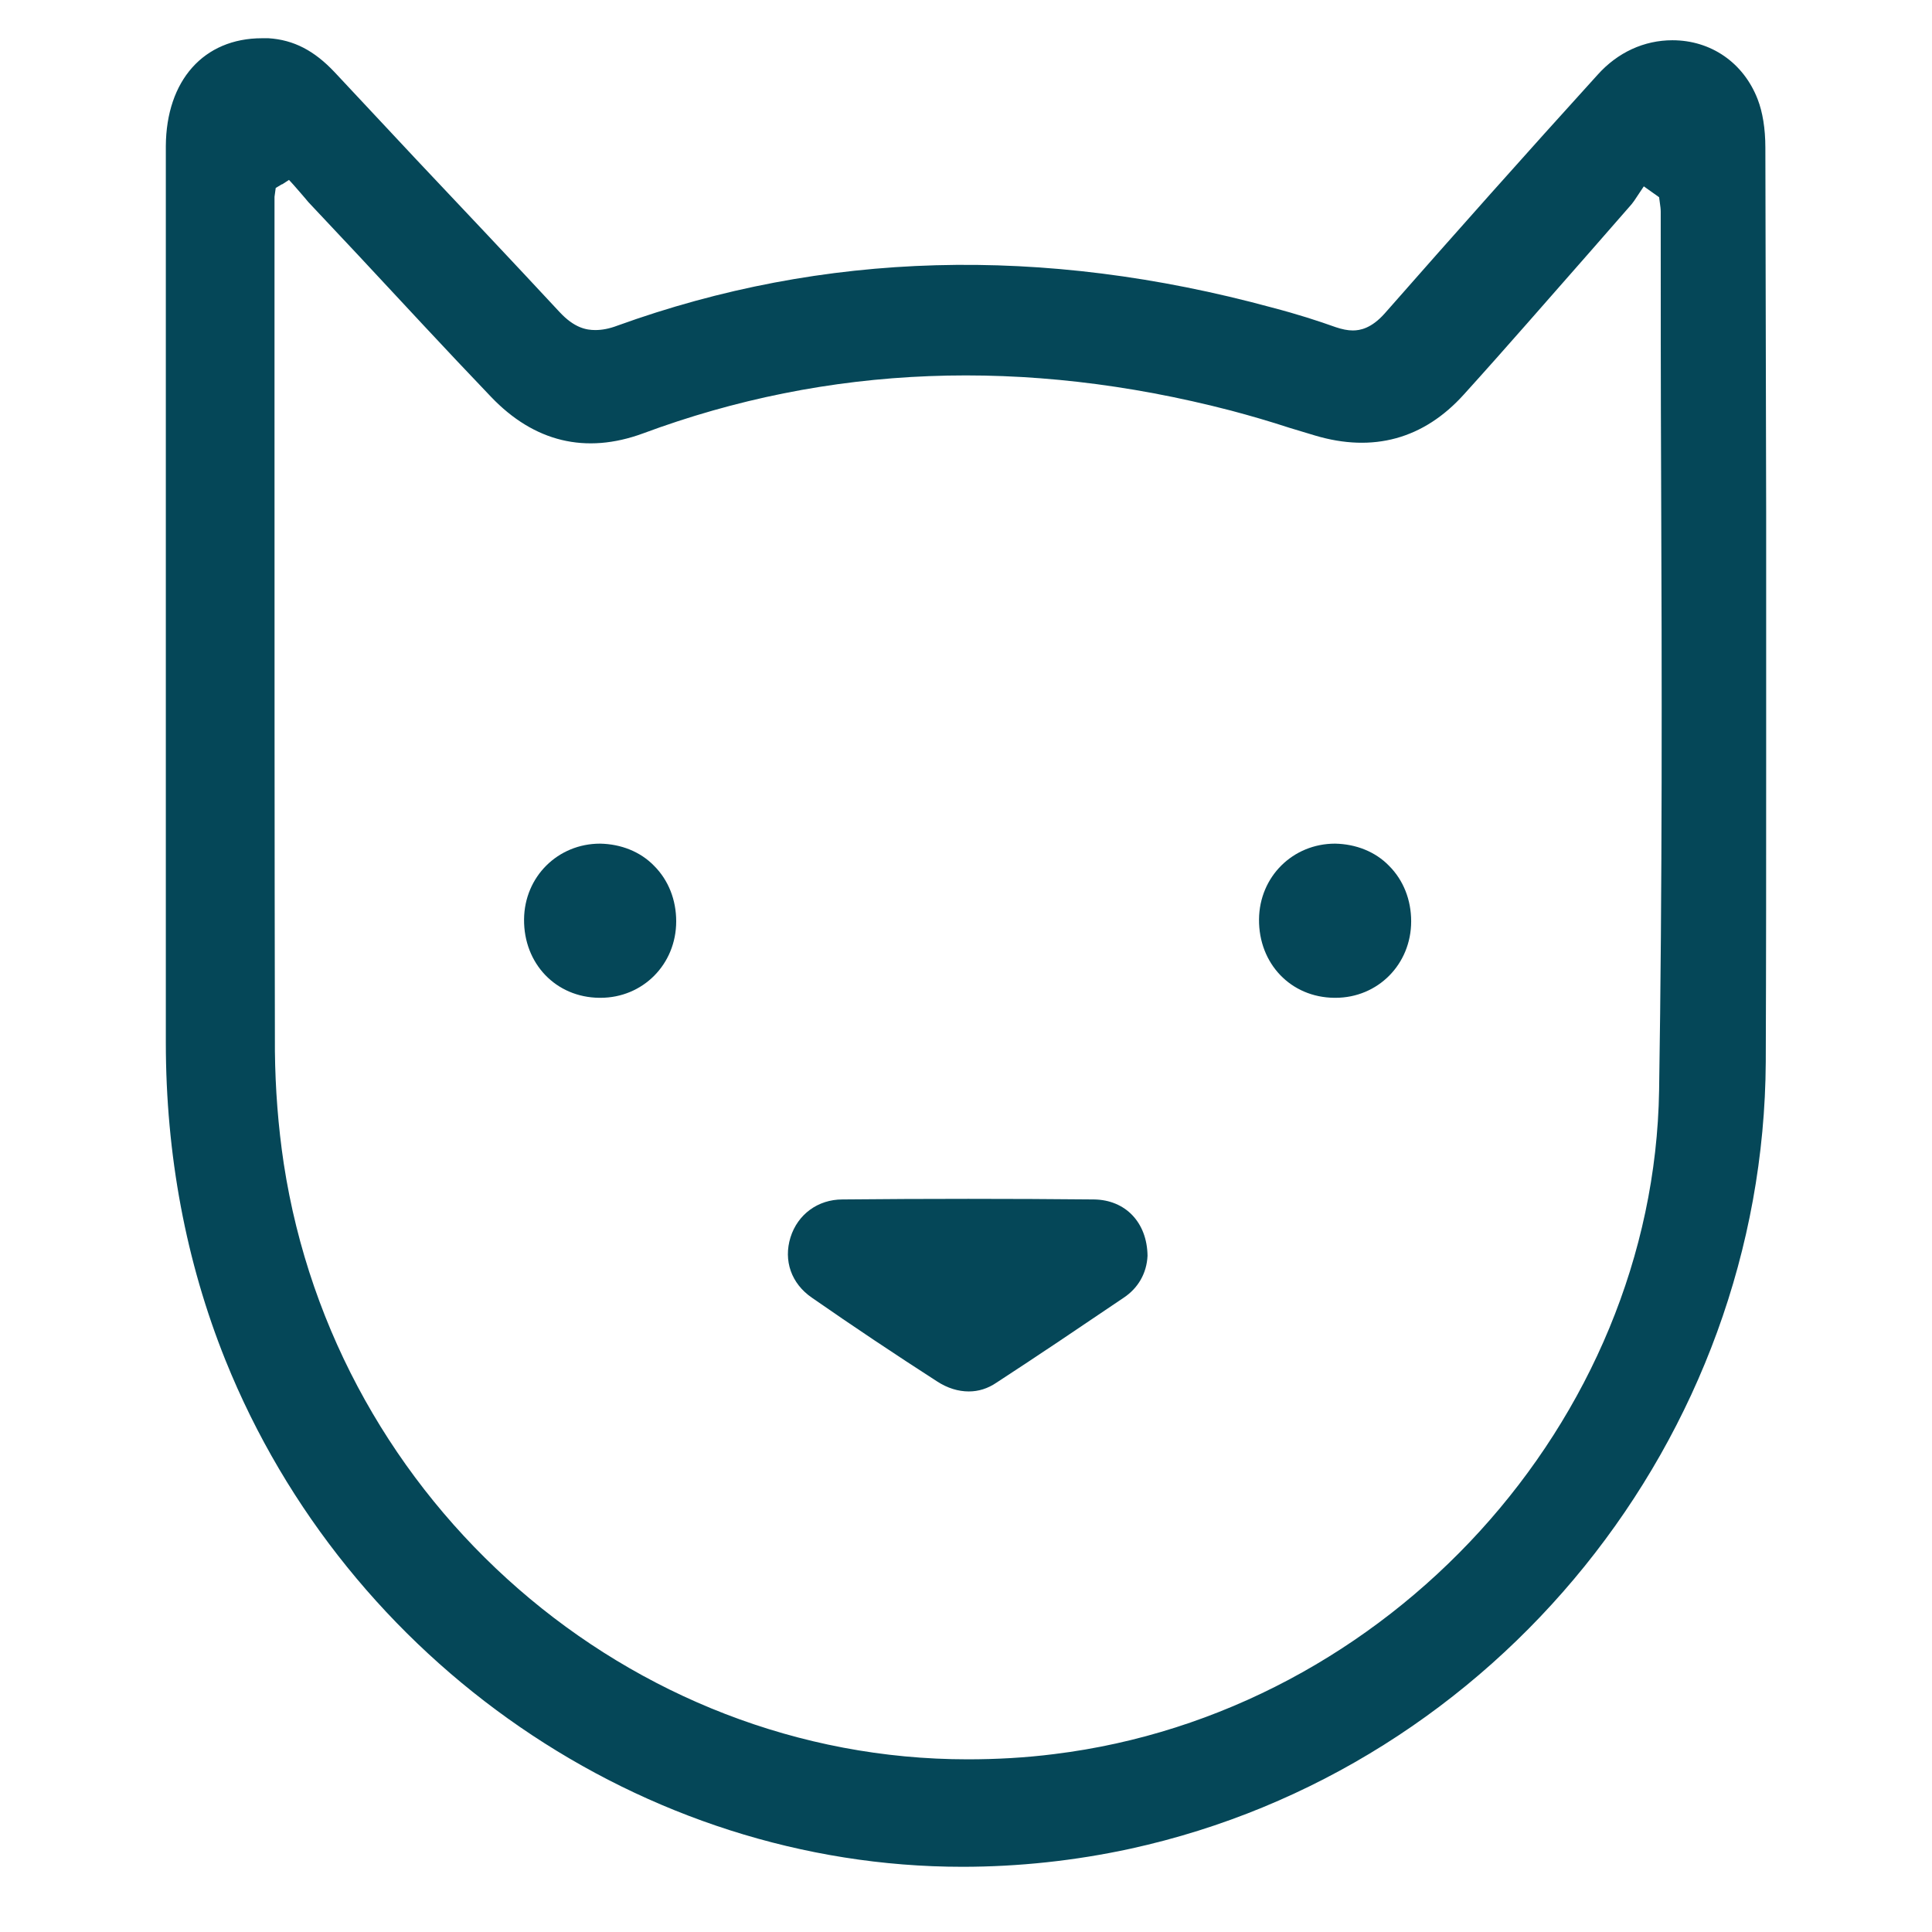
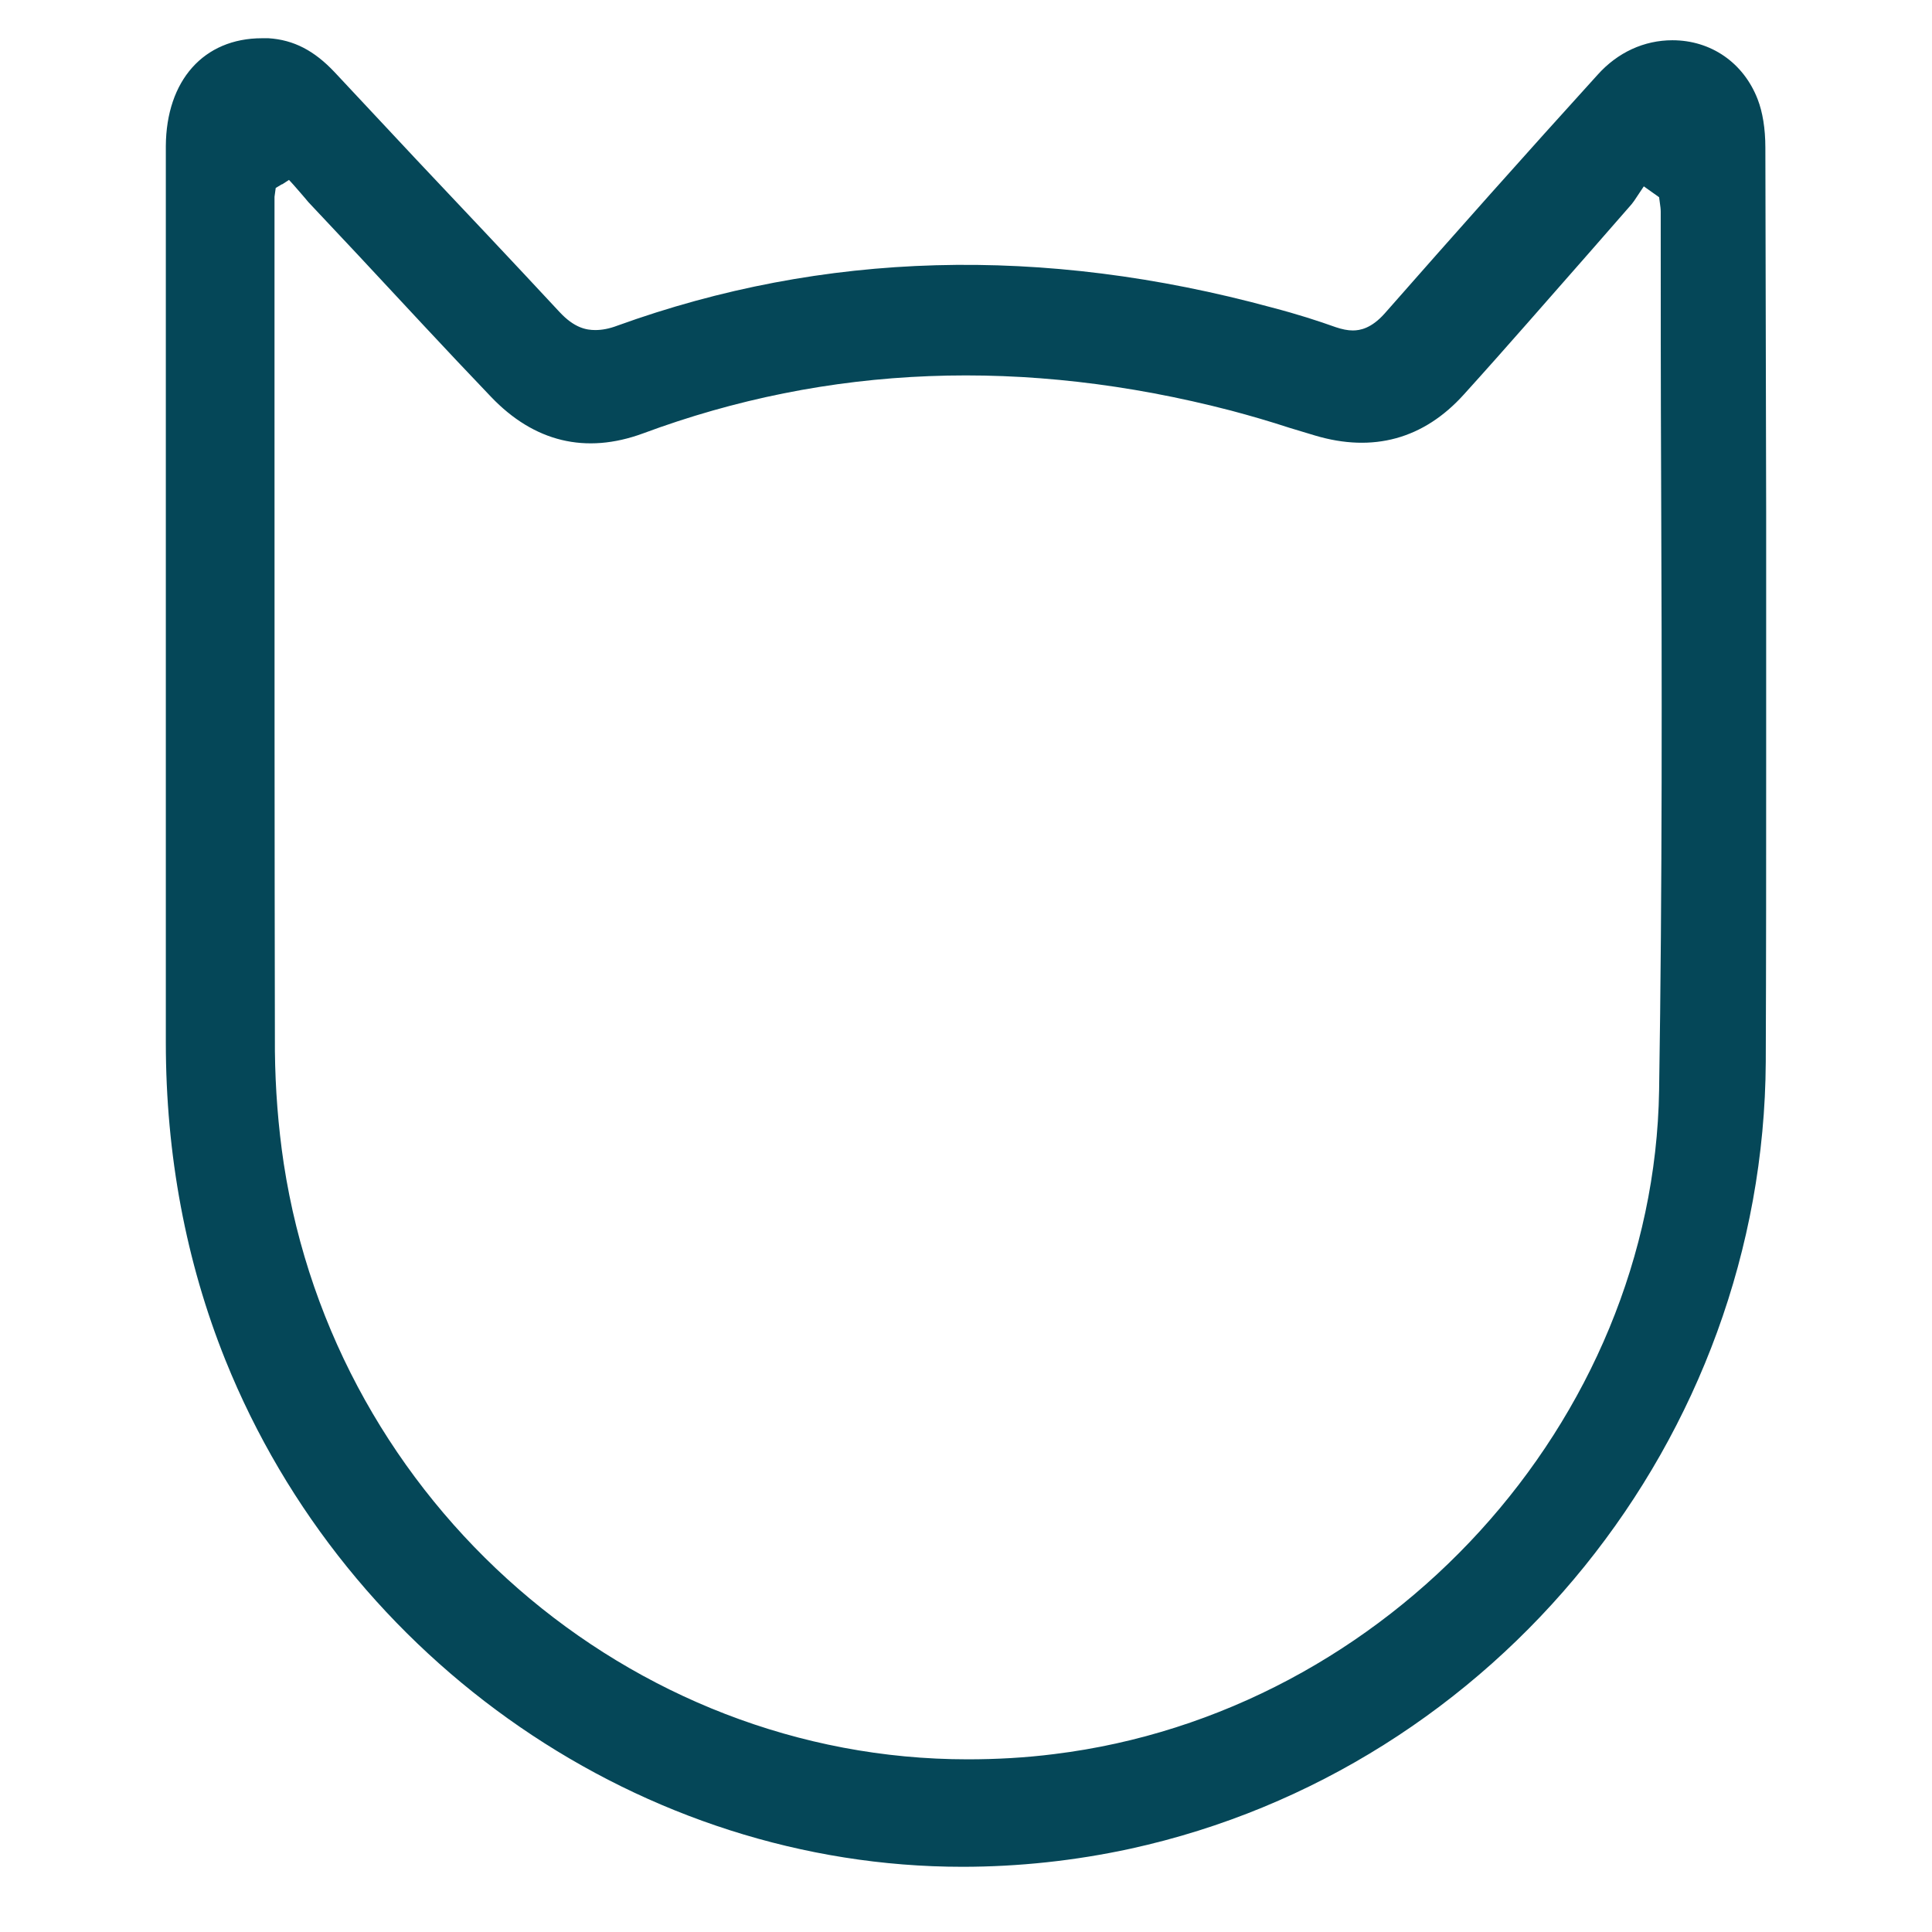
<svg xmlns="http://www.w3.org/2000/svg" version="1.1" x="0px" y="0px" viewBox="0 0 48 48" style="enable-background:new 0 0 48 48;" xml:space="preserve">
  <style type="text/css">
	.st0{clip-path:url(#SVGID_00000129913155944512566690000001896489825407834757_);}
	.st1{fill:#054758;}
	.st2{fill:#F6F6F6;}
	.st3{fill:none;stroke:#F6F6F6;stroke-miterlimit:10;}
	.st4{fill:url(#SVGID_00000108280254883473003690000008467428814992779966_);}
	.st5{fill:none;}
	.st6{fill:url(#SVGID_00000037660284746019941290000012006333089087070592_);}
	.st7{fill:none;stroke:#000000;stroke-width:87;stroke-linecap:round;stroke-miterlimit:10;}
	.st8{fill:url(#SVGID_00000016071547514202560290000002180230244493667210_);}
	.st9{fill:url(#SVGID_00000056385175253490583210000013419394544171333506_);}
	.st10{fill:#E4B151;}
	.st11{fill:none;stroke:#054758;stroke-linecap:round;stroke-miterlimit:10;}
	.st12{fill:none;stroke:#054758;stroke-miterlimit:10;}
	.st13{fill:#FFFFFF;stroke:#054758;stroke-miterlimit:10;}
	.st14{clip-path:url(#SVGID_00000003800726298236156330000002604504609892851129_);}
	.st15{clip-path:url(#SVGID_00000026125555426520801580000012025405677385159582_);}
	.st16{clip-path:url(#SVGID_00000145766623775256827300000009143433695077739964_);}
	.st17{clip-path:url(#SVGID_00000173874132814348584160000004481528997551614357_);fill:#81A7B5;}
	.st18{fill:#81A7B5;}
	.st19{fill:#81A7B5;stroke:#054758;stroke-miterlimit:10;}
	.st20{fill:#E4B151;stroke:#054758;stroke-miterlimit:10;}
	.st21{fill:#F6F6F6;stroke:#054758;stroke-miterlimit:10;}
	.st22{clip-path:url(#SVGID_00000111150366667720847840000015700211274364981655_);}
	.st23{clip-path:url(#SVGID_00000160901943055894532520000006835741743177869489_);}
	.st24{clip-path:url(#SVGID_00000057855504405269913800000000143939940108070067_);}
	.st25{fill-rule:evenodd;clip-rule:evenodd;fill:#020A0A;}
	.st26{fill:#FFCB00;}
	.st27{fill:#FFFFFF;}
	.st28{fill:#018BCC;}
	.st29{fill:#002E80;}
	.st30{fill:#02226B;}
	.st31{fill:#601D5D;}
	.st32{fill:#D8001B;}
	.st33{fill:#FF5F00;}
	.st34{fill:#0070BE;}
	.st35{fill:#4780E0;}
	.st36{fill:#3B9659;}
	.st37{fill:#D64E42;}
	.st38{fill:url(#SVGID_00000019646431277615841500000015682503190183678140_);}
	.st39{fill:url(#SVGID_00000129194099867157912520000010708384872846529199_);}
	.st40{fill:url(#SVGID_00000063623448008530758990000009512735429330680490_);}
	.st41{fill:url(#SVGID_00000026127916280995783970000012790077708704150458_);}
	.st42{clip-path:url(#SVGID_00000065074997949371228630000009463735072182814089_);}
	.st43{fill:url(#SVGID_00000167393940248336729610000002583386485495529361_);}
	.st44{fill:url(#SVGID_00000126303611361319139320000002202971837472091806_);}
	.st45{fill:url(#SVGID_00000003078435495919854790000013306009710345397949_);}
	.st46{fill:url(#SVGID_00000105401681052884300900000004885126432696794559_);}
	.st47{fill:url(#SVGID_00000043417673612618318280000018228671436823320223_);}
	.st48{fill:url(#SVGID_00000101785505297179602780000005642483202685407379_);}
	.st49{fill:url(#SVGID_00000151514544347521504080000010584006617118736018_);}
	.st50{fill:url(#SVGID_00000074442888302713415780000000648349314115360930_);}
	.st51{opacity:0.64;fill:#054758;}
	.st52{fill:#E6B351;}
	.st53{fill:none;stroke:#F6F6F6;stroke-width:2;stroke-miterlimit:10;}
	.st54{fill:#80A3B1;}
	.st55{fill:#D7D5CF;stroke:#054758;stroke-miterlimit:10;}
	.st56{fill:none;stroke:#D7D5CF;stroke-miterlimit:10;}
	.st57{fill:#054758;stroke:#054758;stroke-width:0.5;stroke-miterlimit:10;}
	.st58{fill:none;stroke:#054758;stroke-width:2;stroke-miterlimit:10;}
	.st59{fill:#054758;stroke:#054758;stroke-miterlimit:10;}
</style>
  <g id="Layer_1">
</g>
  <g id="Layer_2">
</g>
  <g id="Layer_3">
    <g>
      <g>
        <path class="st1" d="M43.86,3.67c0-0.48-0.07-0.89-0.19-1.2C43.32,1.56,42.51,1,41.55,1c-0.7,0-1.36,0.3-1.86,0.86     c-1.78,1.96-3.54,3.94-5.29,5.93c-0.33,0.37-0.61,0.42-0.79,0.42c-0.13,0-0.27-0.03-0.42-0.08c-0.45-0.16-0.94-0.32-1.59-0.49     C25.9,6.09,20.46,6.24,15.34,8.09c-0.21,0.08-0.39,0.11-0.55,0.11c-0.22,0-0.52-0.05-0.89-0.45c-1.18-1.27-2.37-2.53-3.56-3.79     L8.31,1.79c-0.5-0.53-1.01-0.8-1.64-0.84l-0.16,0C5.06,0.95,4.13,2,4.12,3.63l0,22.27c0,2.79,0.5,5.45,1.48,7.89     c3.03,7.53,10.39,12.59,18.31,12.59c1.39,0,2.8-0.15,4.18-0.45c9.09-1.99,15.73-10.21,15.78-19.55c0.01-2.52,0.01-5.03,0.01-7.55     l0-6.12C43.87,9.7,43.87,6.69,43.86,3.67z M41.22,27.09c-0.13,8.23-6.73,15.47-15.03,16.49c-0.71,0.09-1.43,0.13-2.15,0.13     c-8.4,0-15.7-6.36-16.99-14.8c-0.14-0.93-0.21-1.87-0.22-2.79c-0.01-5.33-0.01-10.66-0.01-15.99l0-5.24l0.03-0.22l0.15-0.09     c0,0,0.01,0,0.01,0l0.17-0.11l0.11,0.12c0,0,0.29,0.33,0.37,0.43L8.9,6.34c1.1,1.18,2.19,2.36,3.3,3.52     c1.07,1.12,2.35,1.43,3.77,0.91c4.6-1.71,9.49-1.9,14.61-0.57c0.49,0.13,0.97,0.27,1.46,0.43l0.63,0.19     c1.44,0.43,2.7,0.09,3.7-1.02c1.06-1.17,2.09-2.36,3.13-3.54l1.04-1.19c0.02-0.03,0.04-0.05,0.06-0.08l0.24-0.36l0.38,0.27     l0.02,0.15c0.01,0.07,0.02,0.14,0.02,0.21c0,2.21,0,4.41,0.01,6.62C41.29,16.86,41.3,22.01,41.22,27.09z" />
-         <path class="st1" d="M27.18,29.8c-2.08-0.02-4.16-0.02-6.25,0c-0.61,0-1.11,0.37-1.29,0.94c-0.18,0.58,0.02,1.15,0.53,1.5     c1.02,0.71,2.07,1.41,3.11,2.08c0.26,0.17,0.53,0.25,0.79,0.25c0.24,0,0.47-0.07,0.69-0.22c1.06-0.69,2.11-1.4,3.16-2.11     c0.36-0.24,0.57-0.61,0.59-1.04C28.5,30.37,27.96,29.81,27.18,29.8z" />
        <g>
-           <path class="st1" d="M14.91,20.96c-1.05,0-1.88,0.82-1.89,1.88c-0.01,1.1,0.79,1.94,1.87,1.95h0.03c1.05,0,1.88-0.83,1.88-1.9      c0-0.53-0.19-1.02-0.55-1.38C15.91,21.16,15.43,20.97,14.91,20.96z" />
-           <path class="st1" d="M33.17,20.96c-1.05,0-1.88,0.82-1.89,1.88c-0.01,1.1,0.79,1.94,1.87,1.95h0.03c1.05,0,1.88-0.83,1.88-1.9      c0-0.53-0.19-1.02-0.55-1.38C34.17,21.16,33.69,20.97,33.17,20.96z" />
-         </g>
+           </g>
      </g>
    </g>
  </g>
</svg>